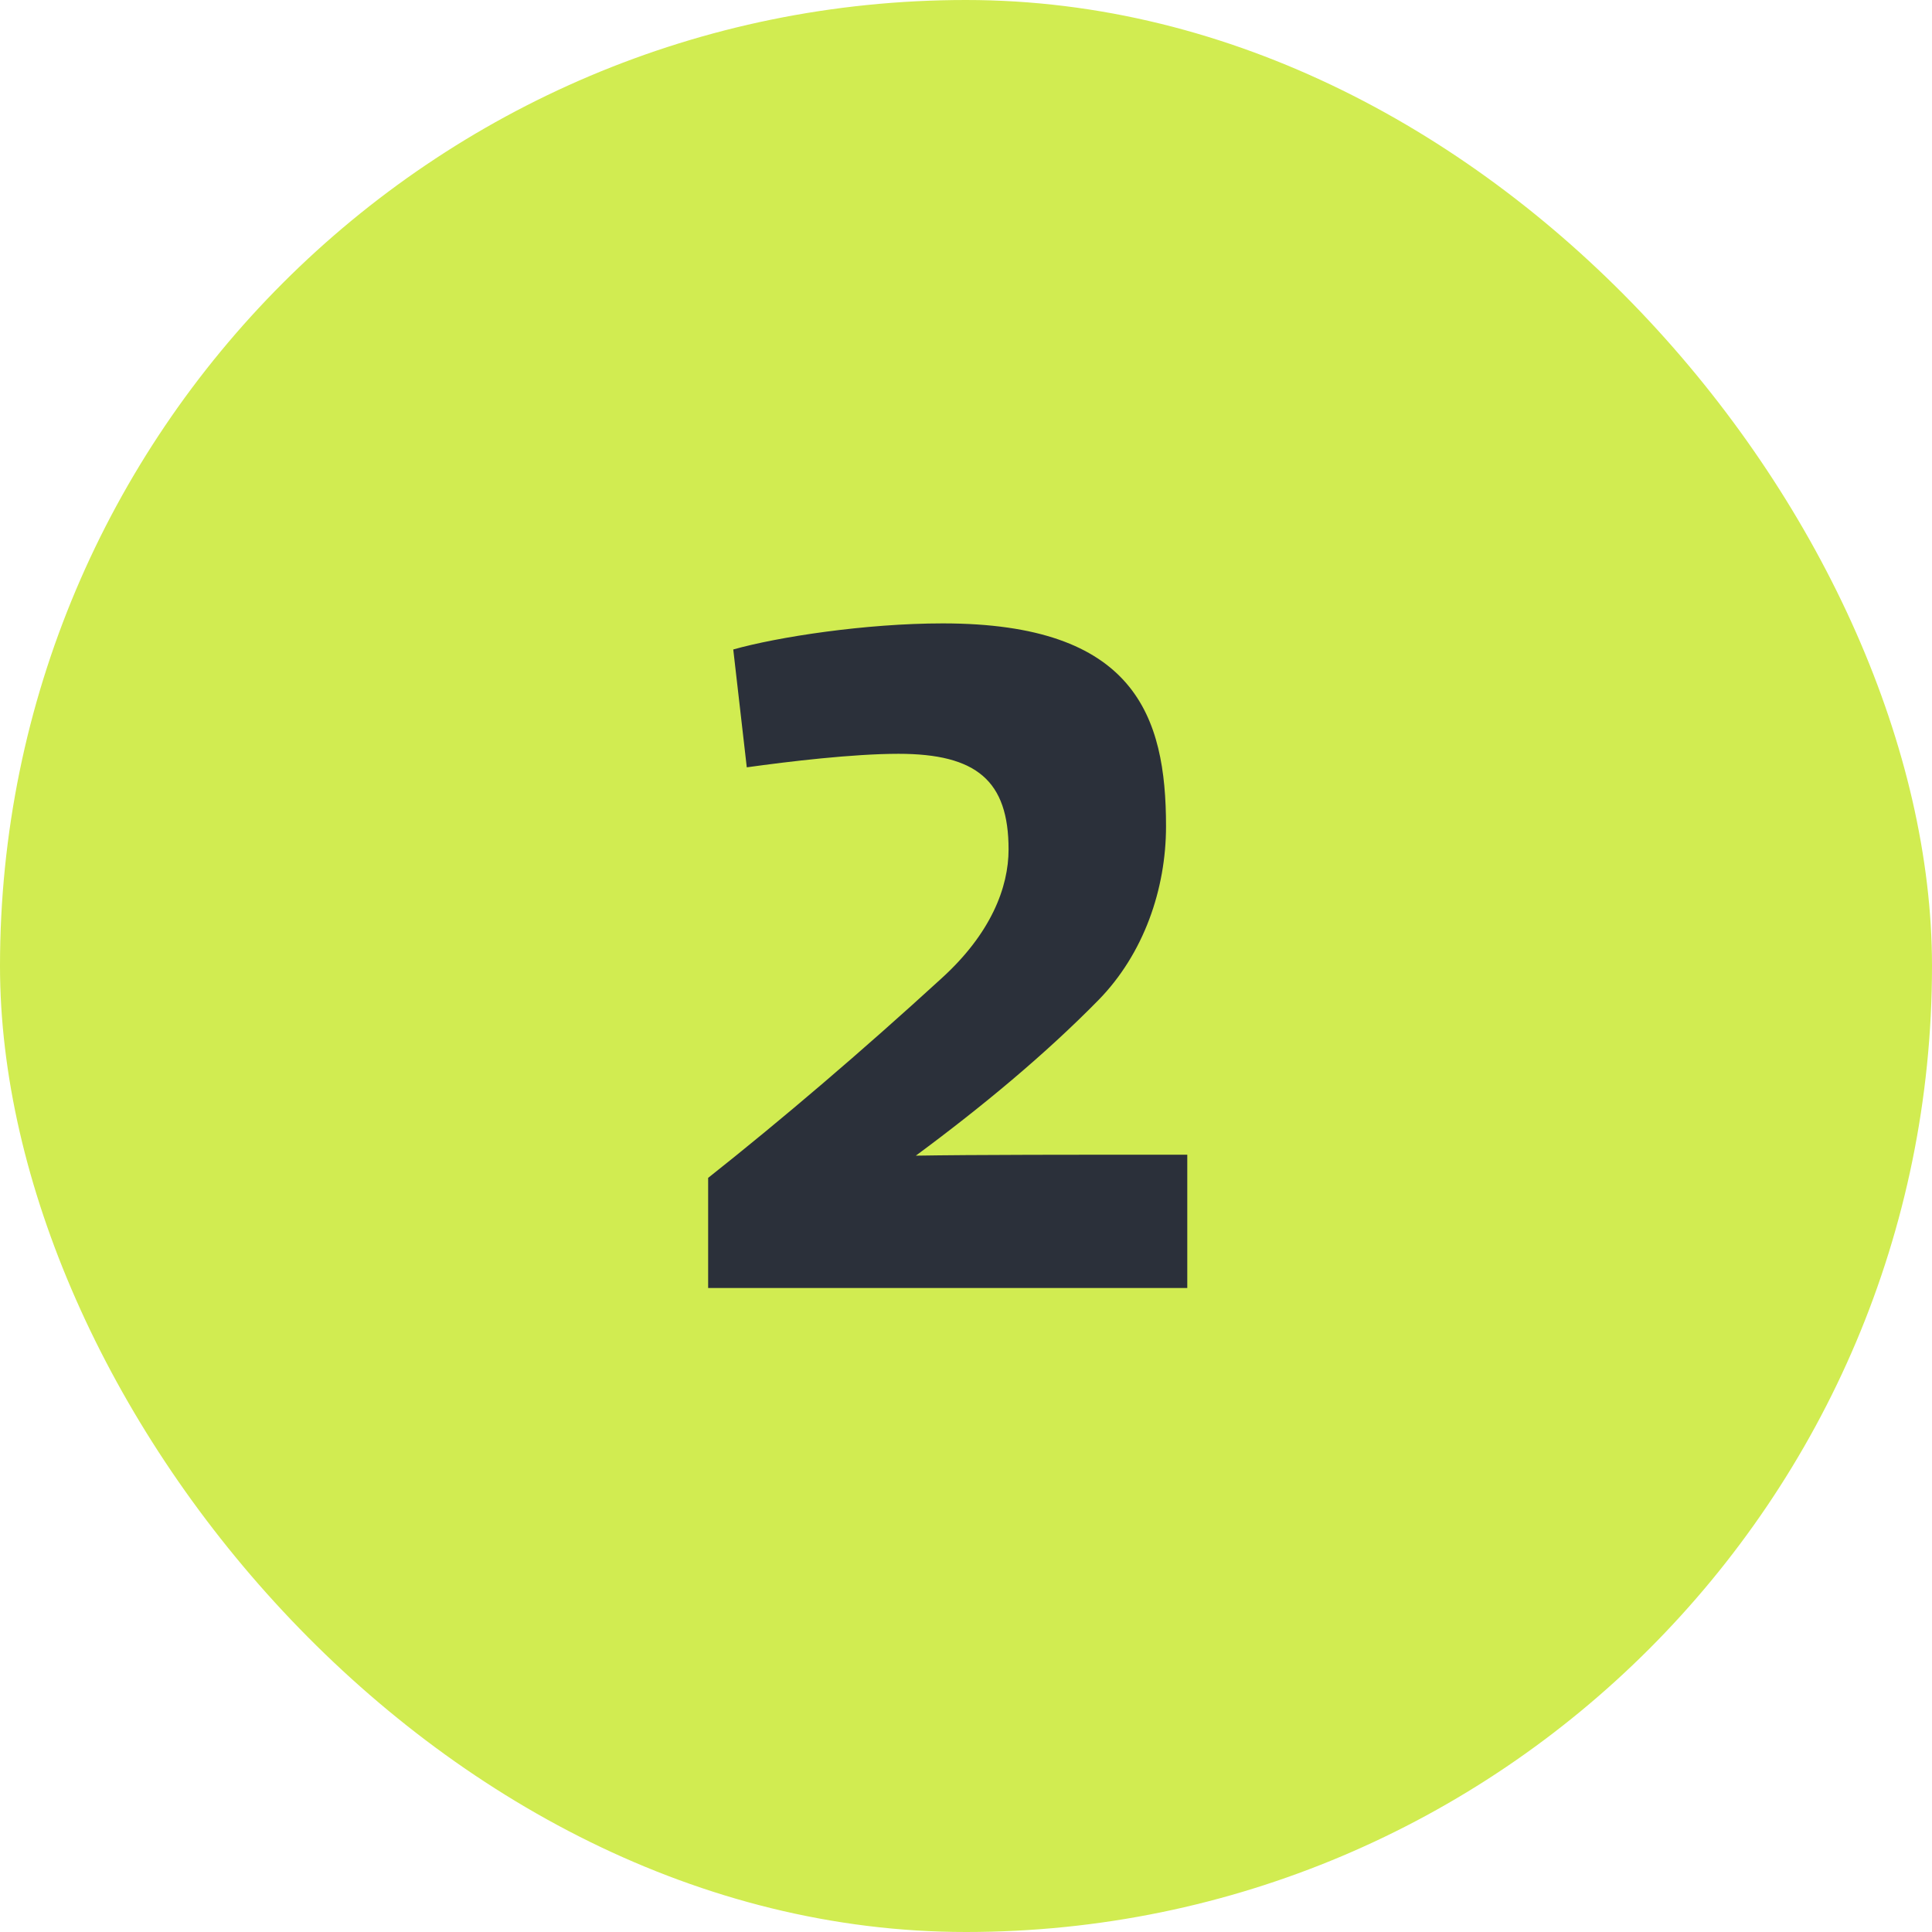
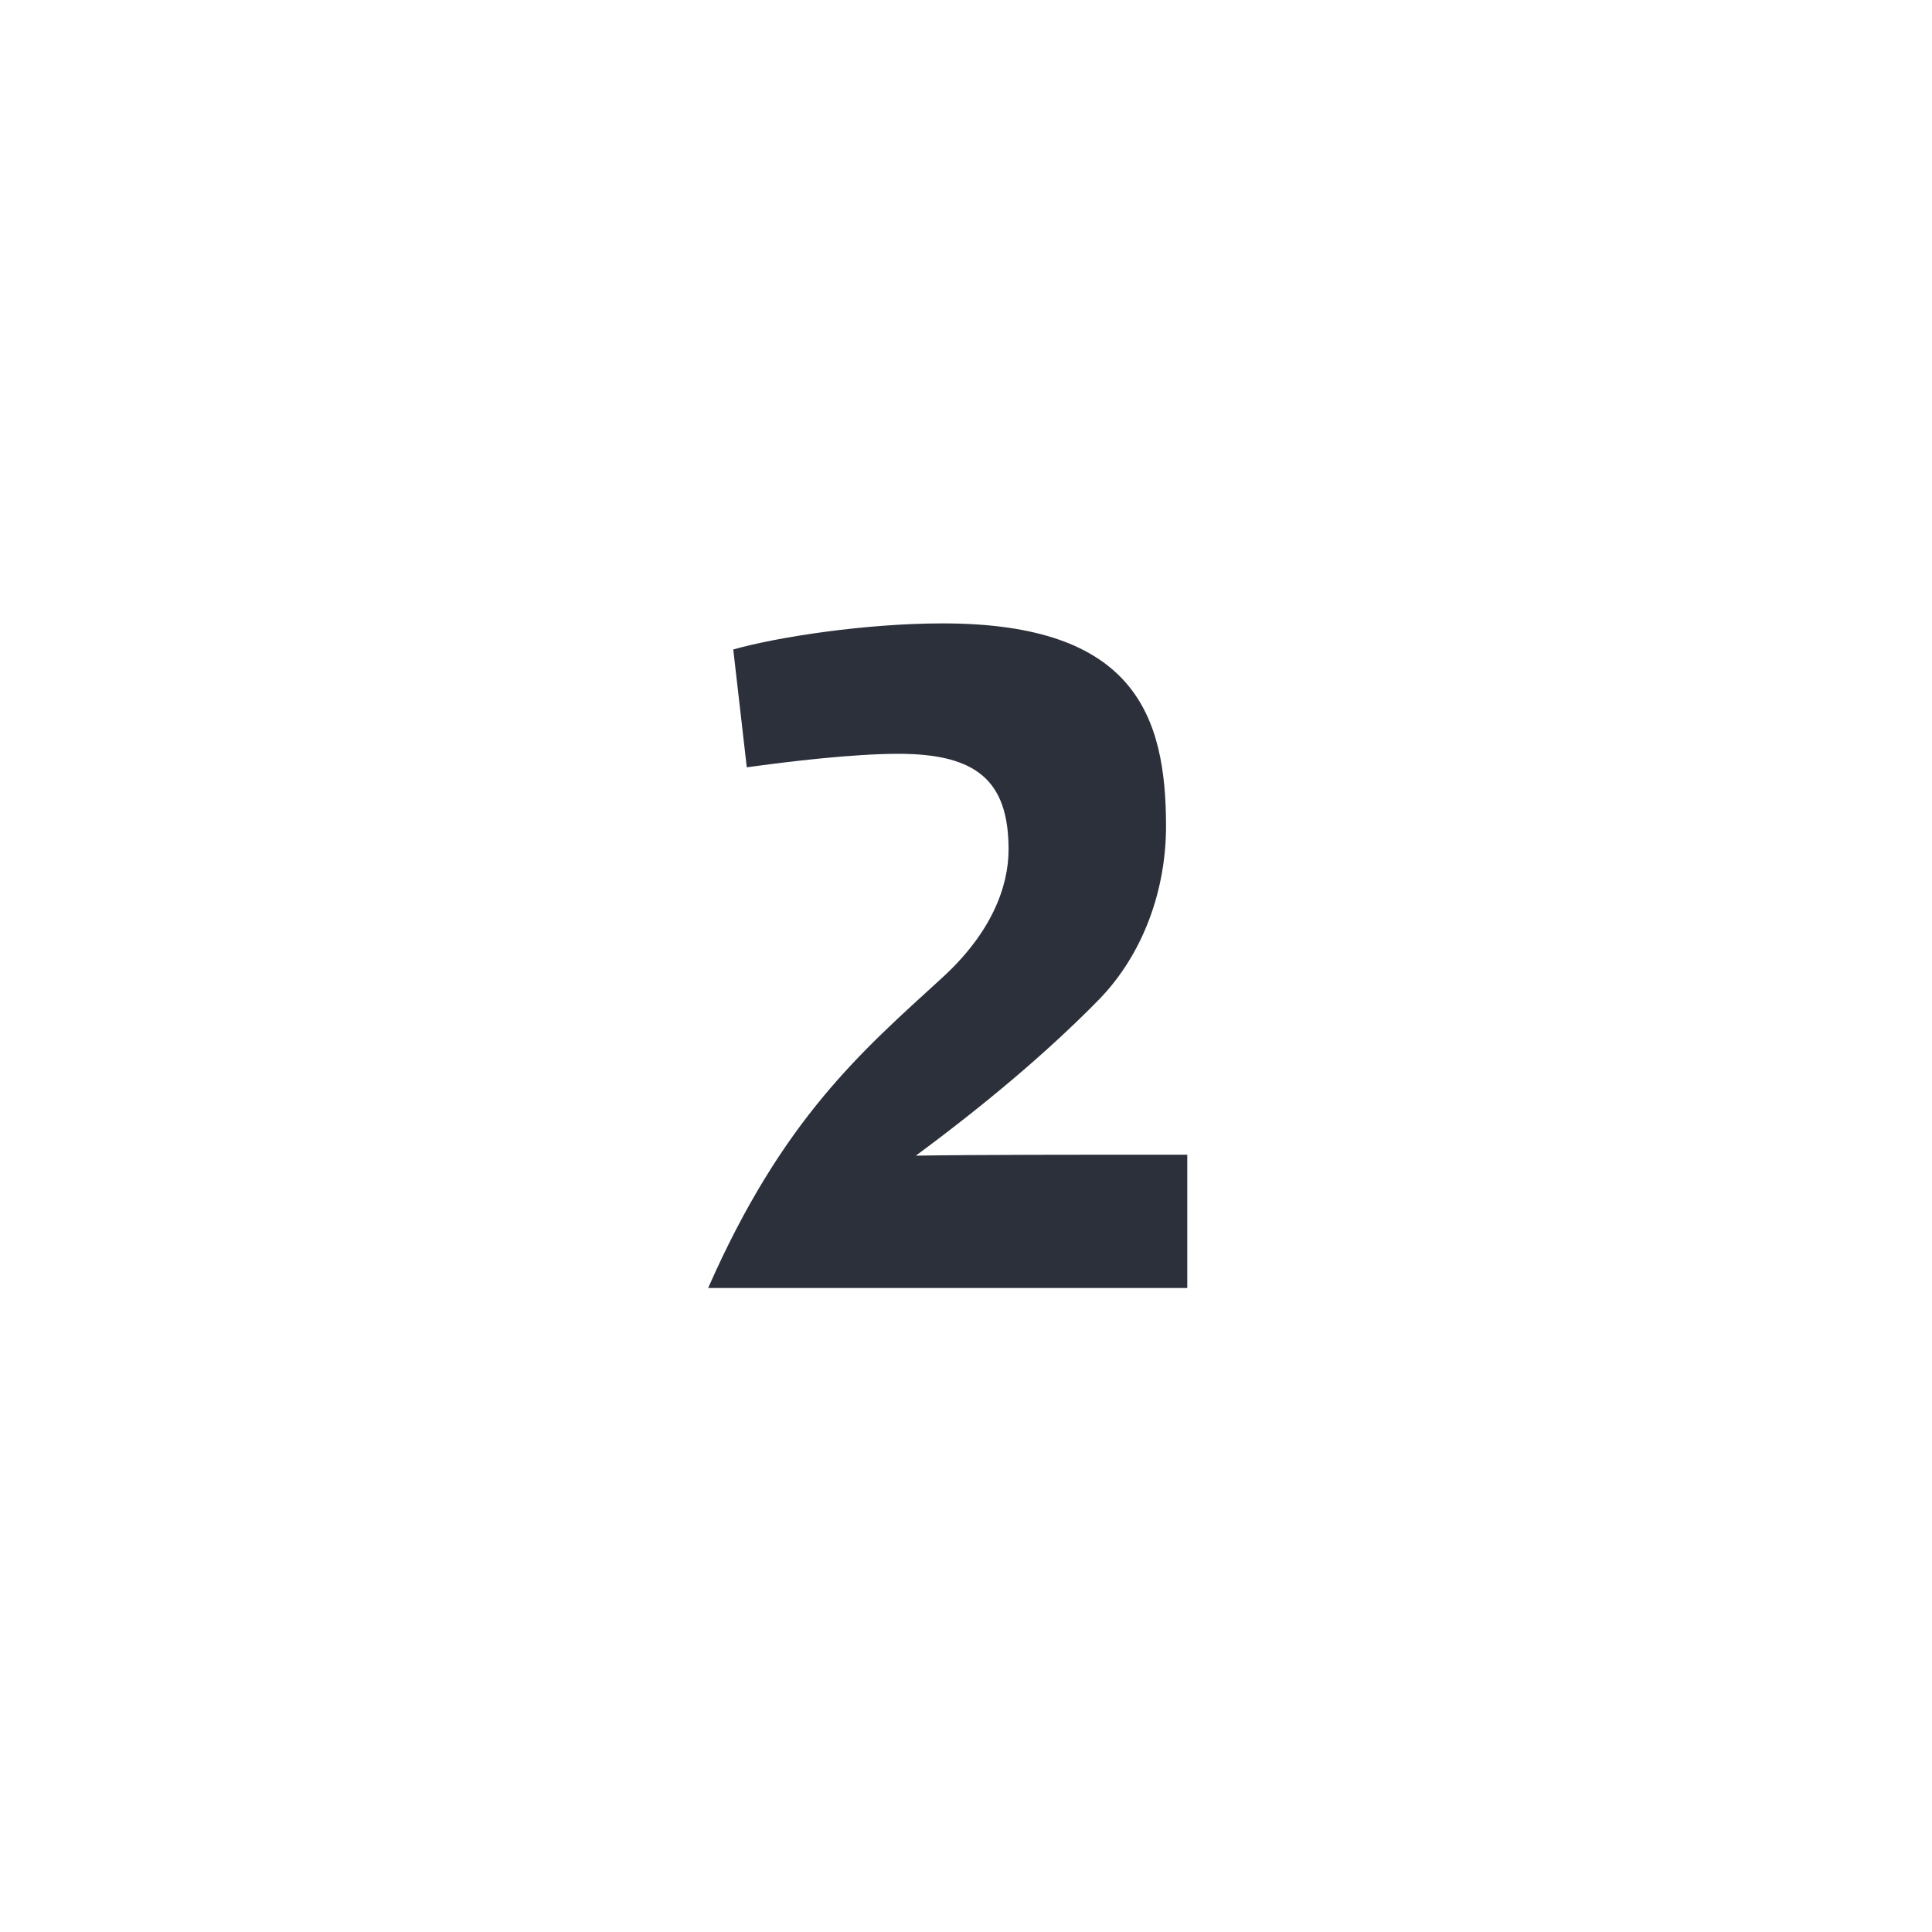
<svg xmlns="http://www.w3.org/2000/svg" width="60" height="60" viewBox="0 0 60 60" fill="none">
-   <rect width="60" height="60" rx="30" fill="#D1EC51" />
-   <path d="M36.872 40H21.992V36.58C24.302 34.75 26.762 32.65 29.222 30.4C30.782 28.99 31.322 27.55 31.322 26.38C31.322 24.25 30.332 23.41 27.902 23.41C26.492 23.41 24.482 23.65 23.192 23.83L22.772 20.17C24.152 19.78 26.882 19.36 29.282 19.36C35.252 19.36 36.212 22.24 36.212 25.66C36.212 27.61 35.522 29.62 34.112 31.06C32.462 32.74 30.512 34.36 28.442 35.89C30.212 35.86 33.272 35.86 36.872 35.86V40Z" fill="#2B303A" />
+   <path d="M36.872 40H21.992C24.302 34.75 26.762 32.65 29.222 30.4C30.782 28.99 31.322 27.55 31.322 26.38C31.322 24.25 30.332 23.41 27.902 23.41C26.492 23.41 24.482 23.65 23.192 23.83L22.772 20.17C24.152 19.78 26.882 19.36 29.282 19.36C35.252 19.36 36.212 22.24 36.212 25.66C36.212 27.61 35.522 29.62 34.112 31.06C32.462 32.74 30.512 34.36 28.442 35.89C30.212 35.86 33.272 35.86 36.872 35.86V40Z" fill="#2B303A" />
</svg>